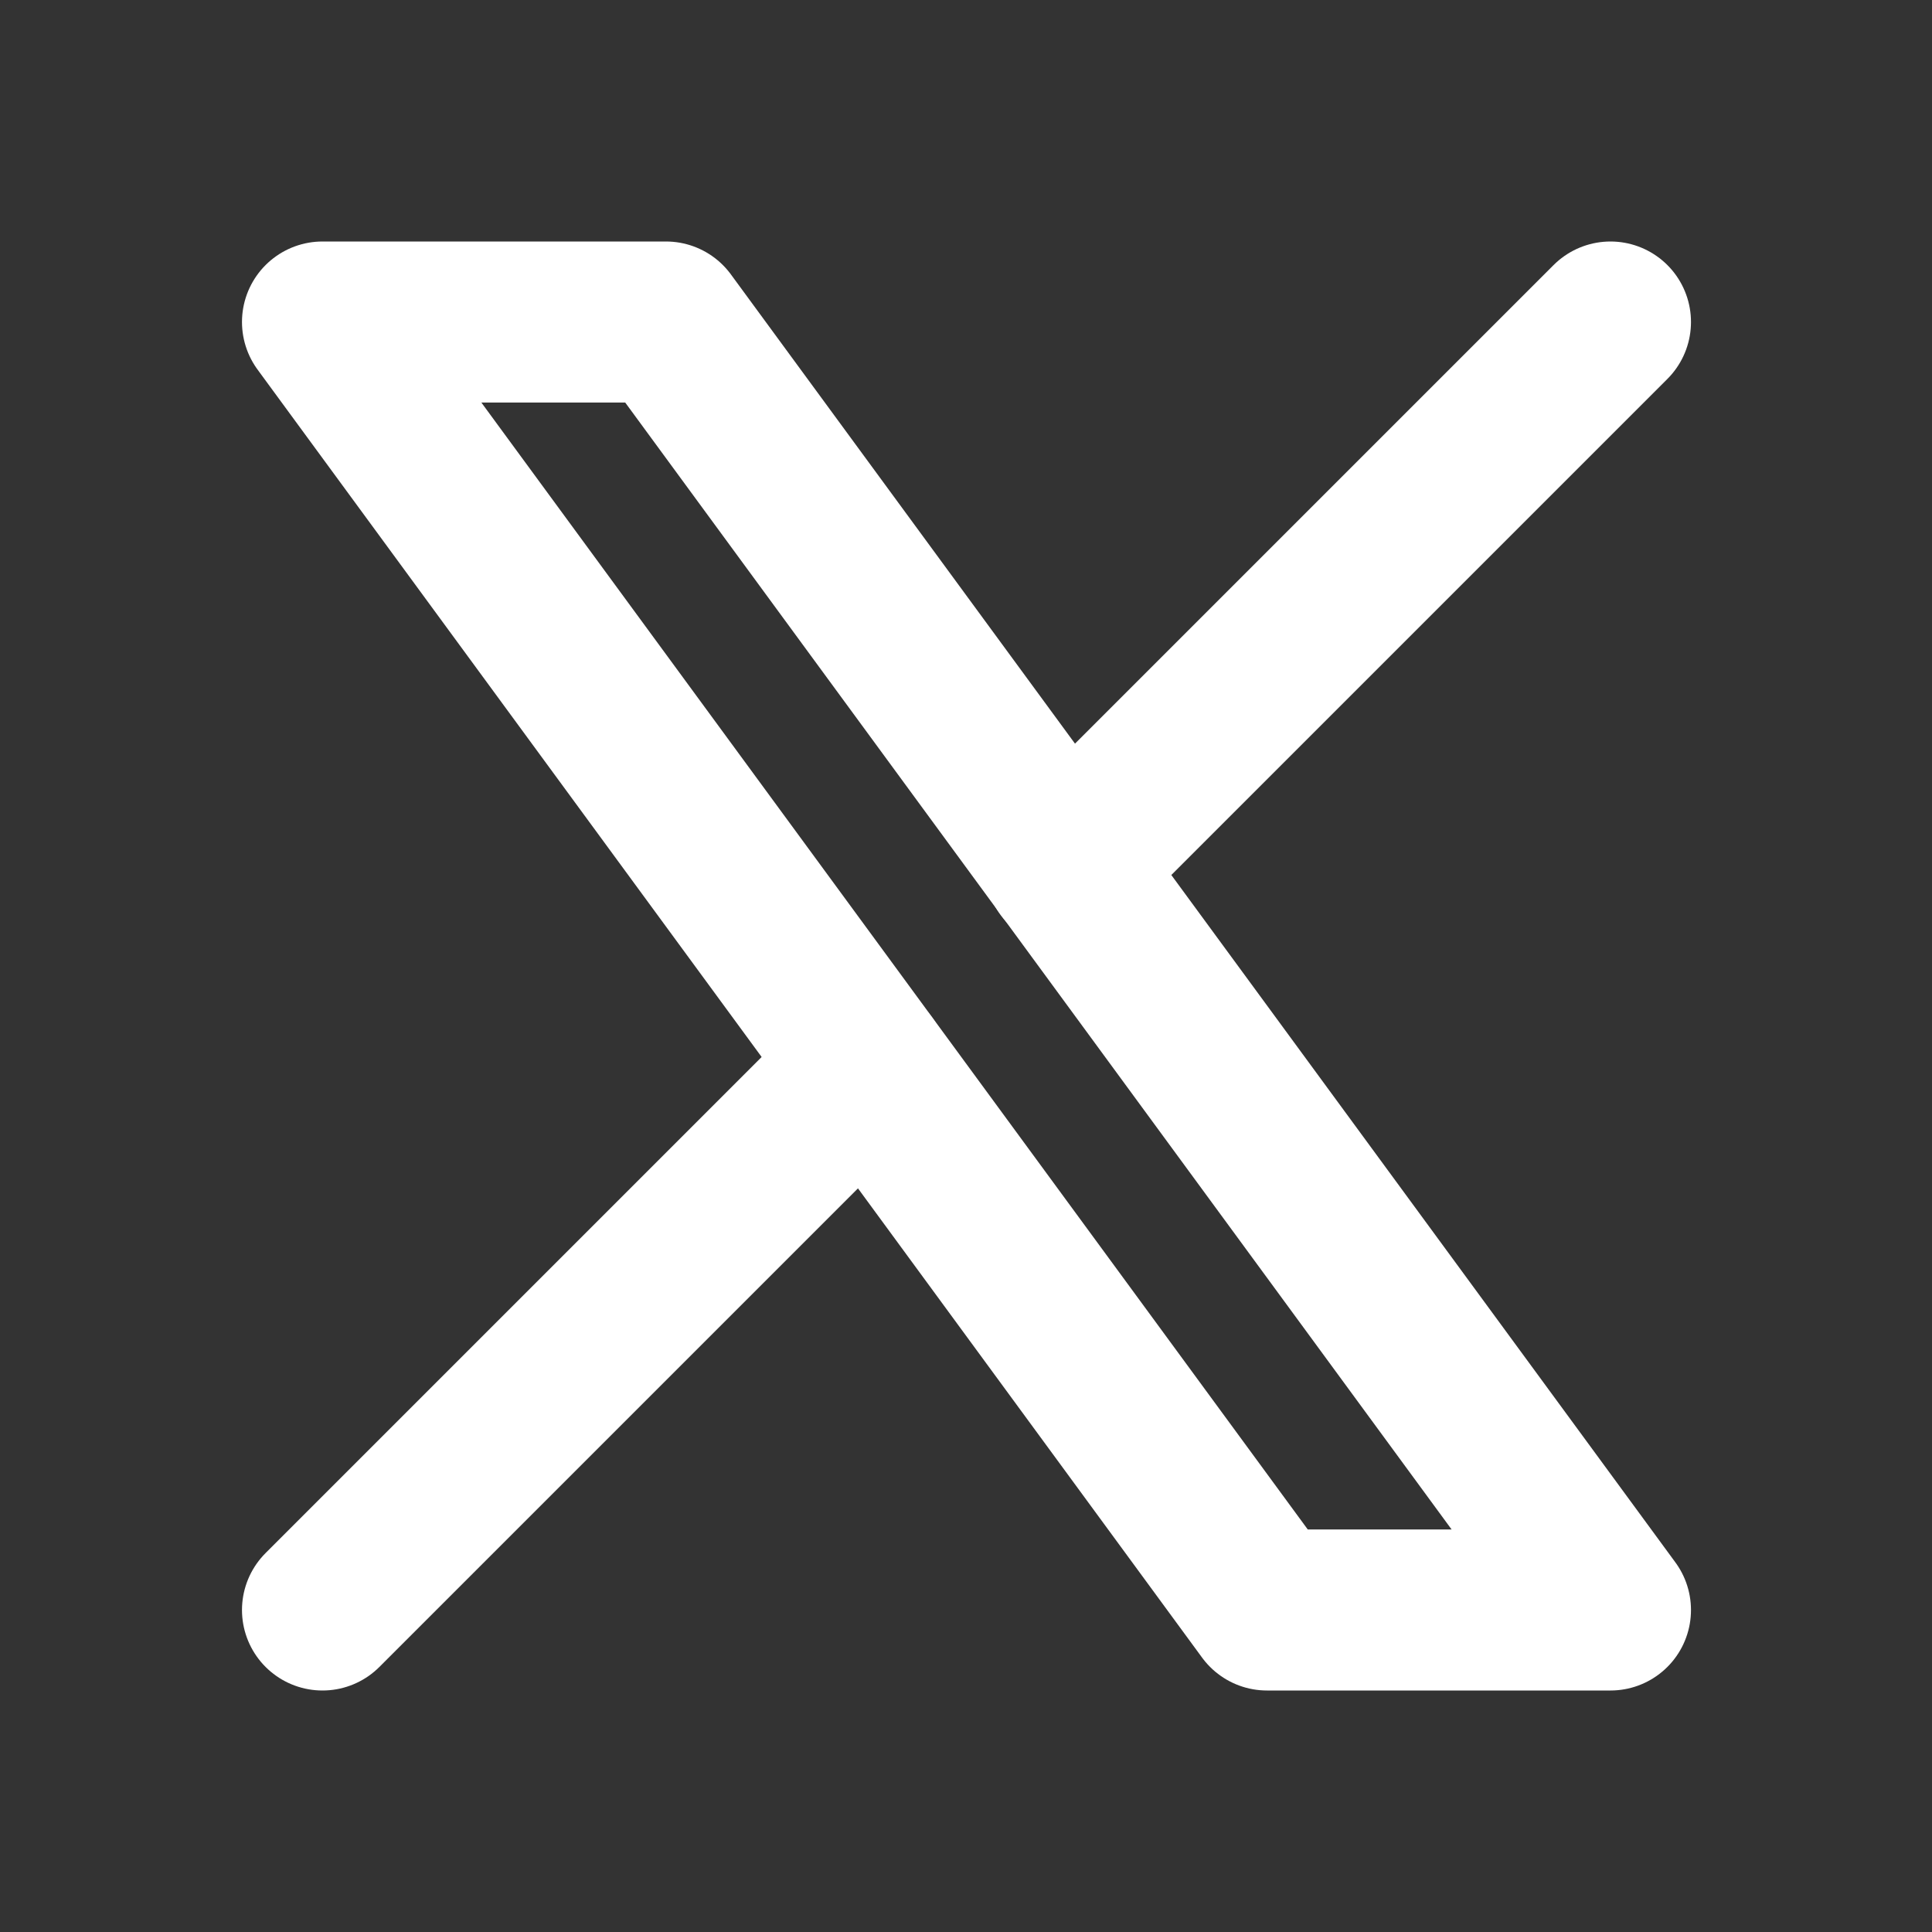
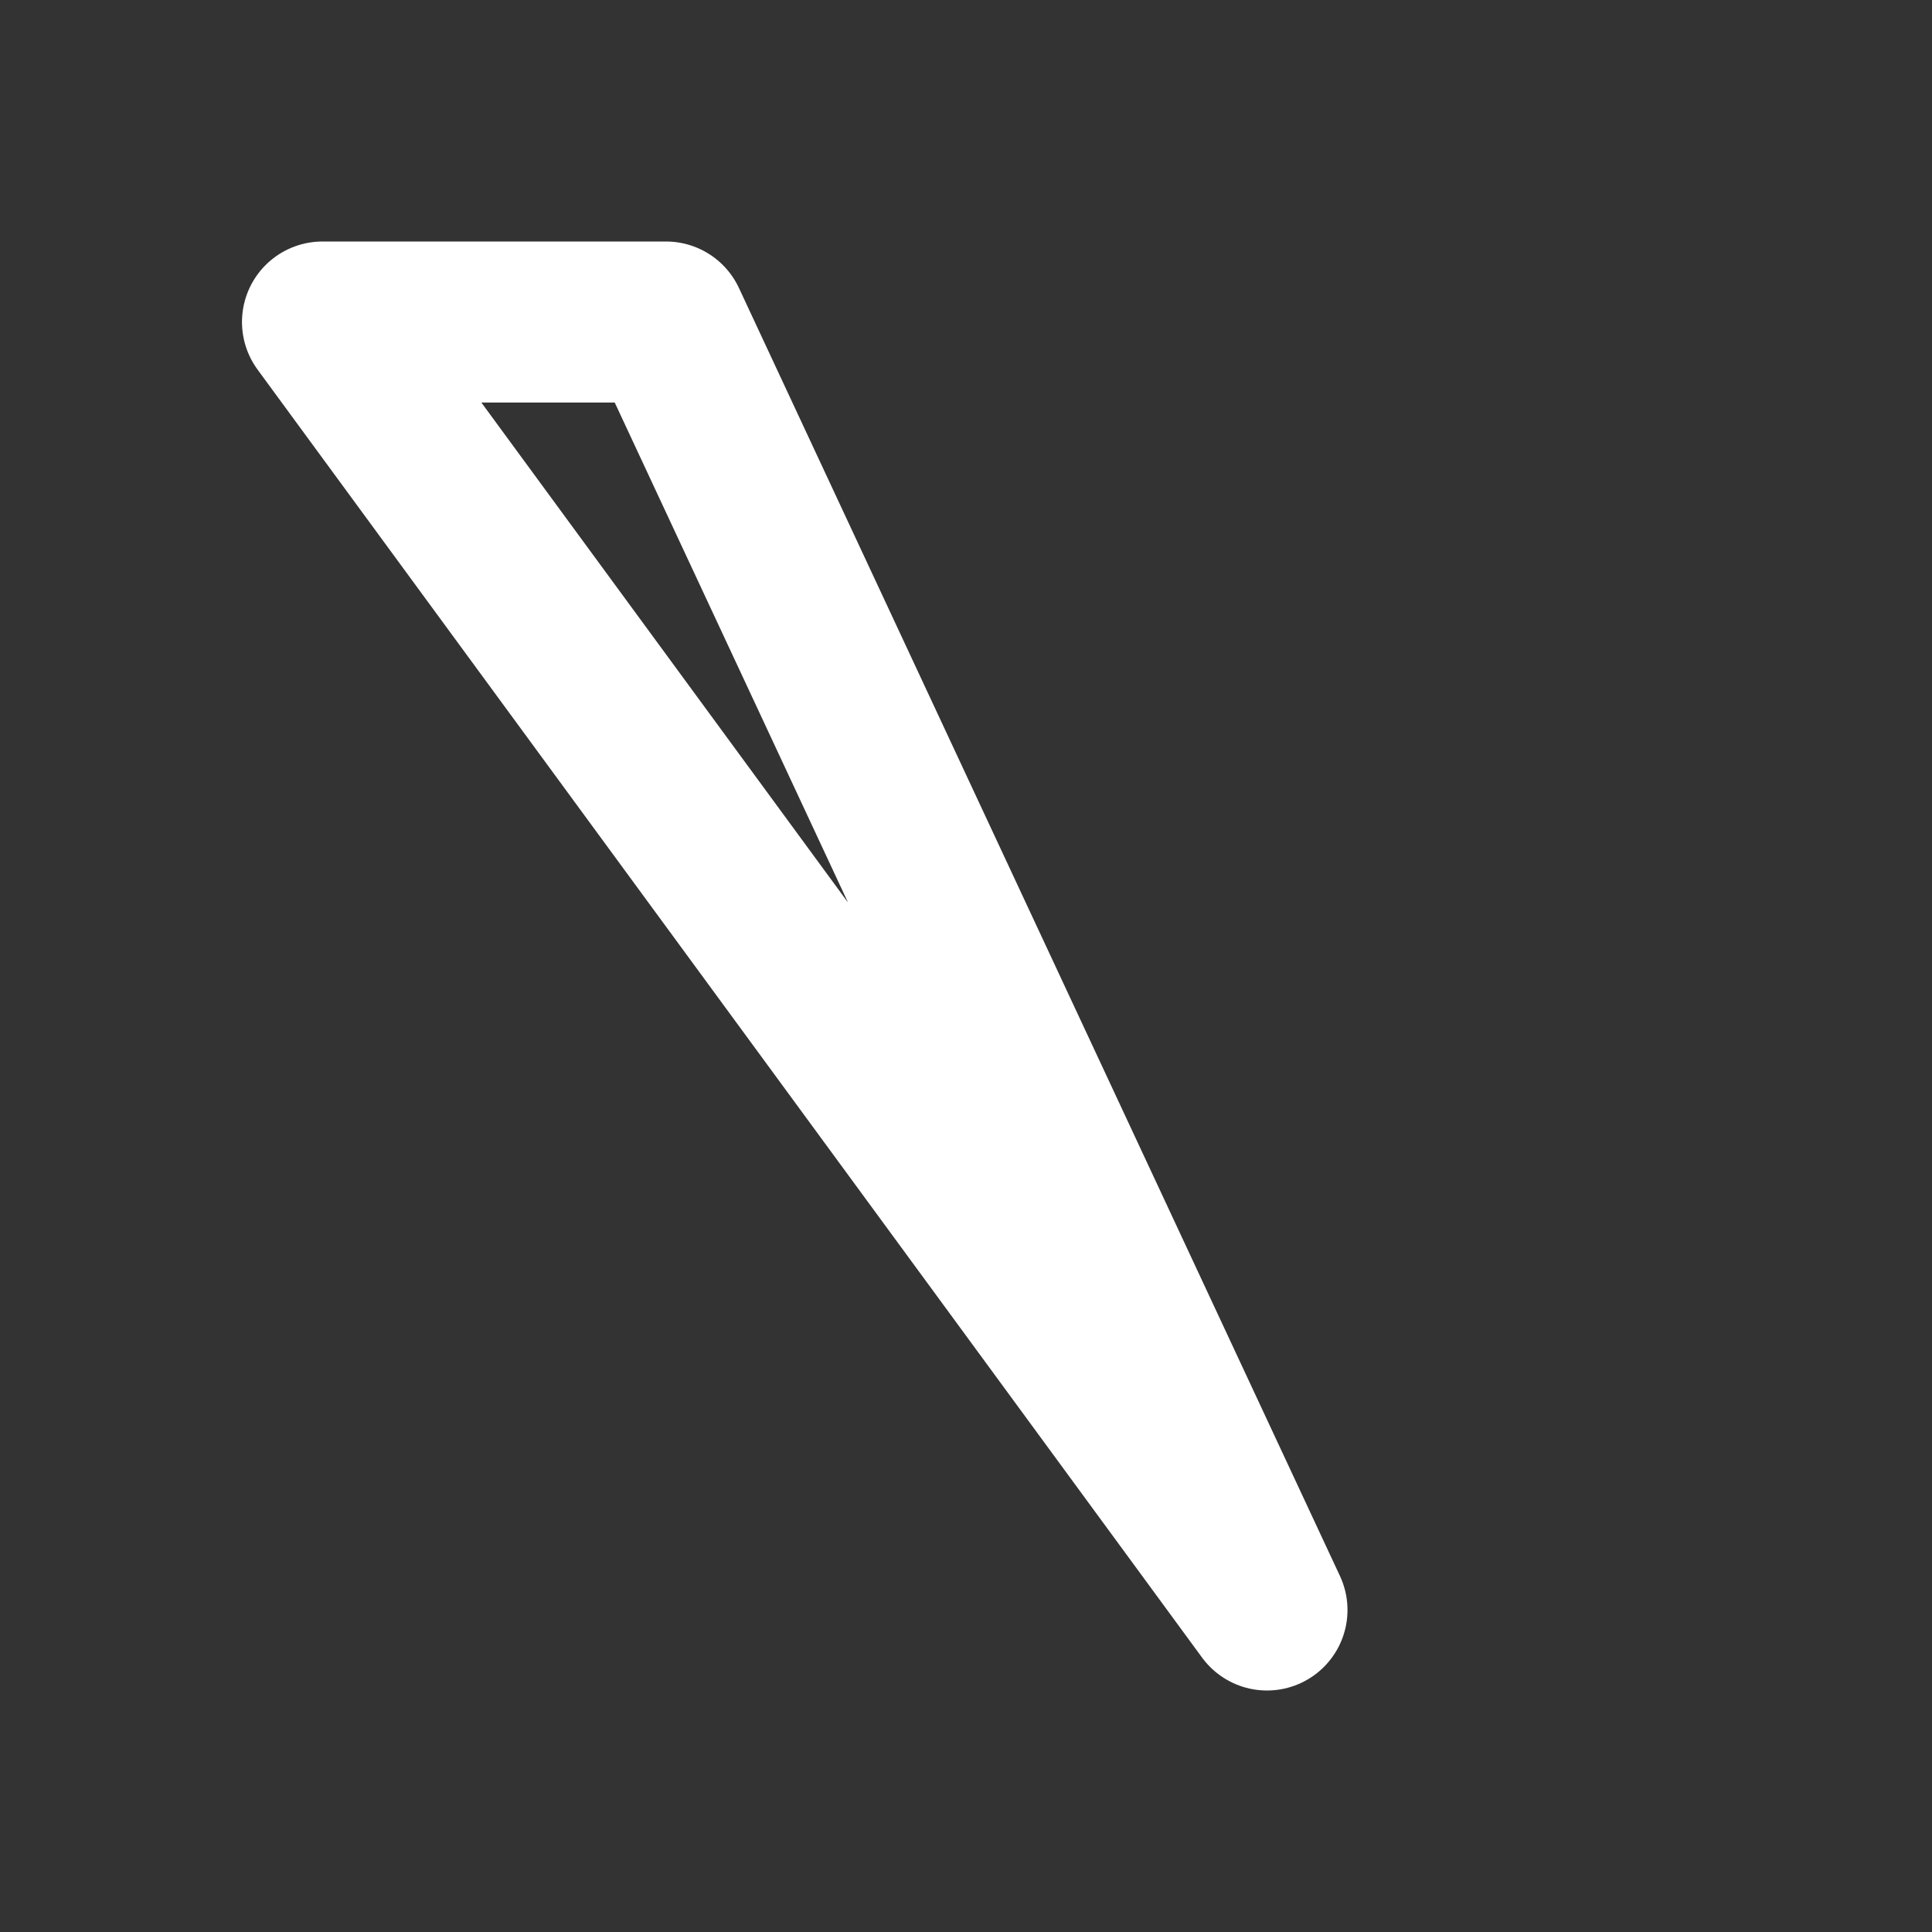
<svg xmlns="http://www.w3.org/2000/svg" width="24" height="24" viewBox="0 0 24 24" fill="none">
  <rect x="0" y="0" width="24" height="24" fill="#333333" stroke="none" />
  <g clip-path="url(#clip0_226_1159)">
-     <path d="M4.006 4L15.739 20H20.006L8.273 4H4.006Z" stroke="white" stroke-width="2" stroke-linecap="round" stroke-linejoin="round" />
-     <path d="M4.006 20L10.774 13.232M13.234 10.772L20.006 4" stroke="white" stroke-width="2" stroke-linecap="round" stroke-linejoin="round" />
+     <path d="M4.006 4L15.739 20L8.273 4H4.006Z" stroke="white" stroke-width="2" stroke-linecap="round" stroke-linejoin="round" />
  </g>
  <defs>
    <clipPath id="clip0_226_1159">
      <rect width="24" height="24" fill="white" transform="translate(0.006)" />
    </clipPath>
  </defs>
</svg>